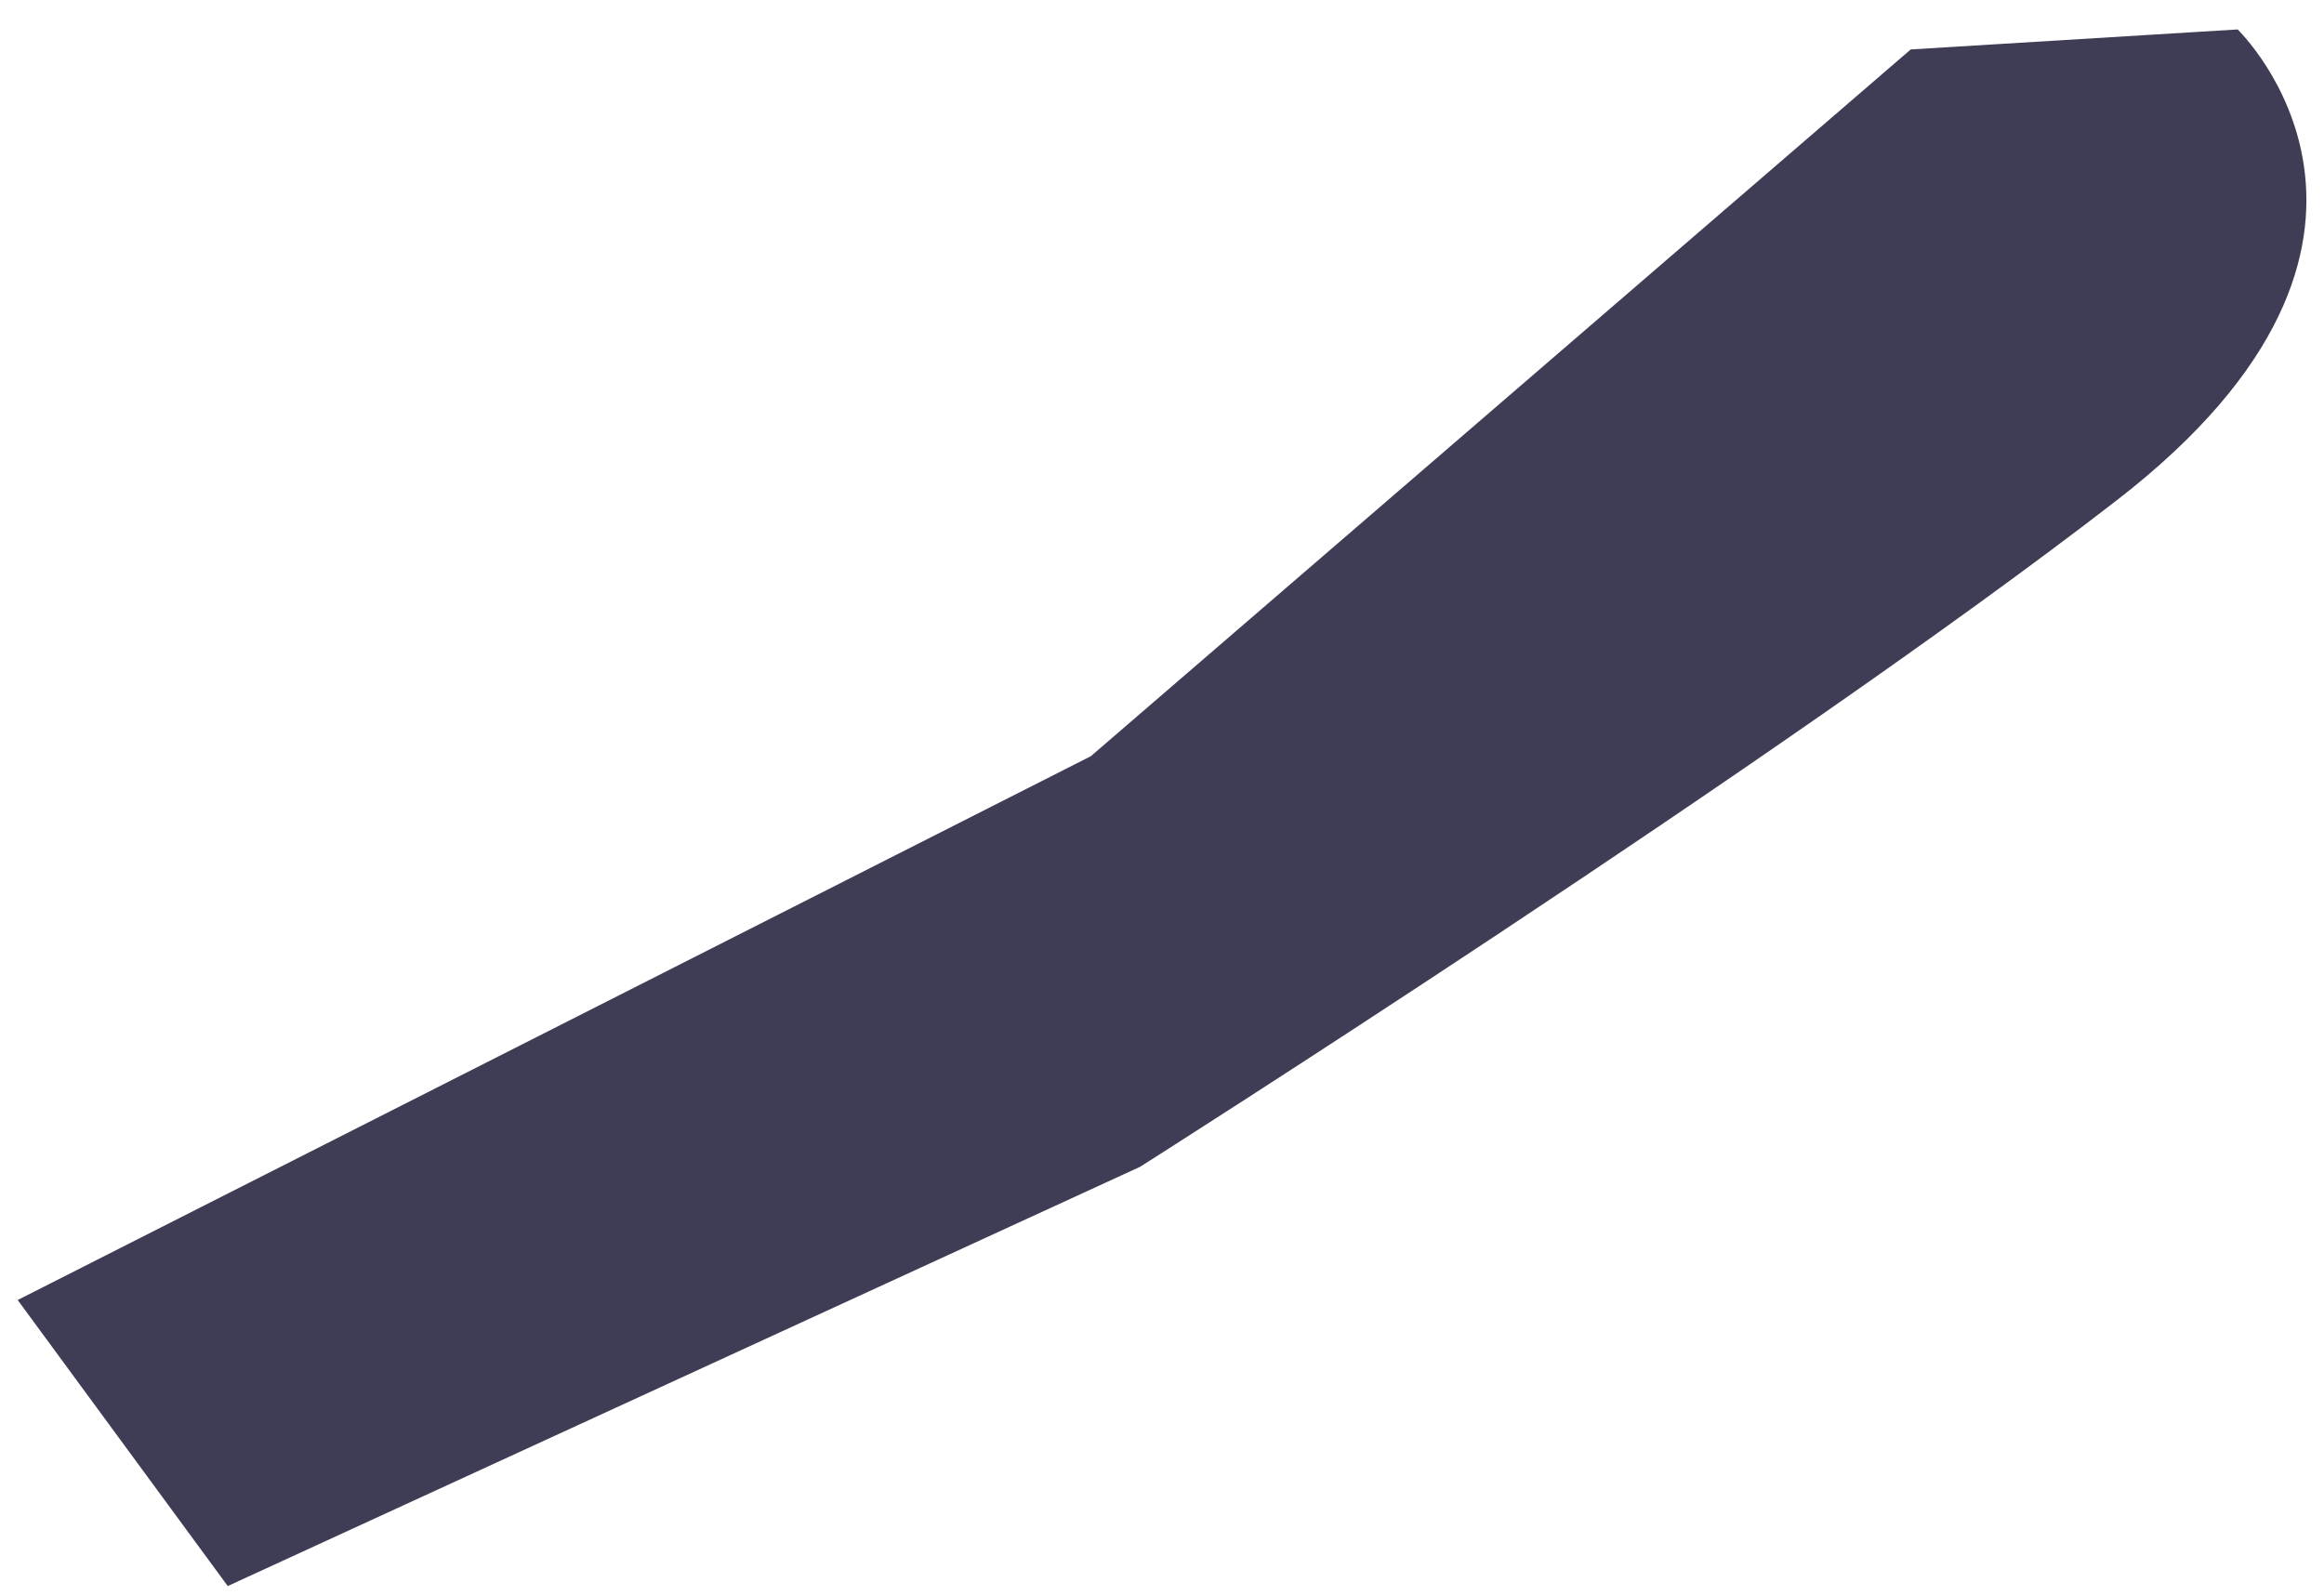
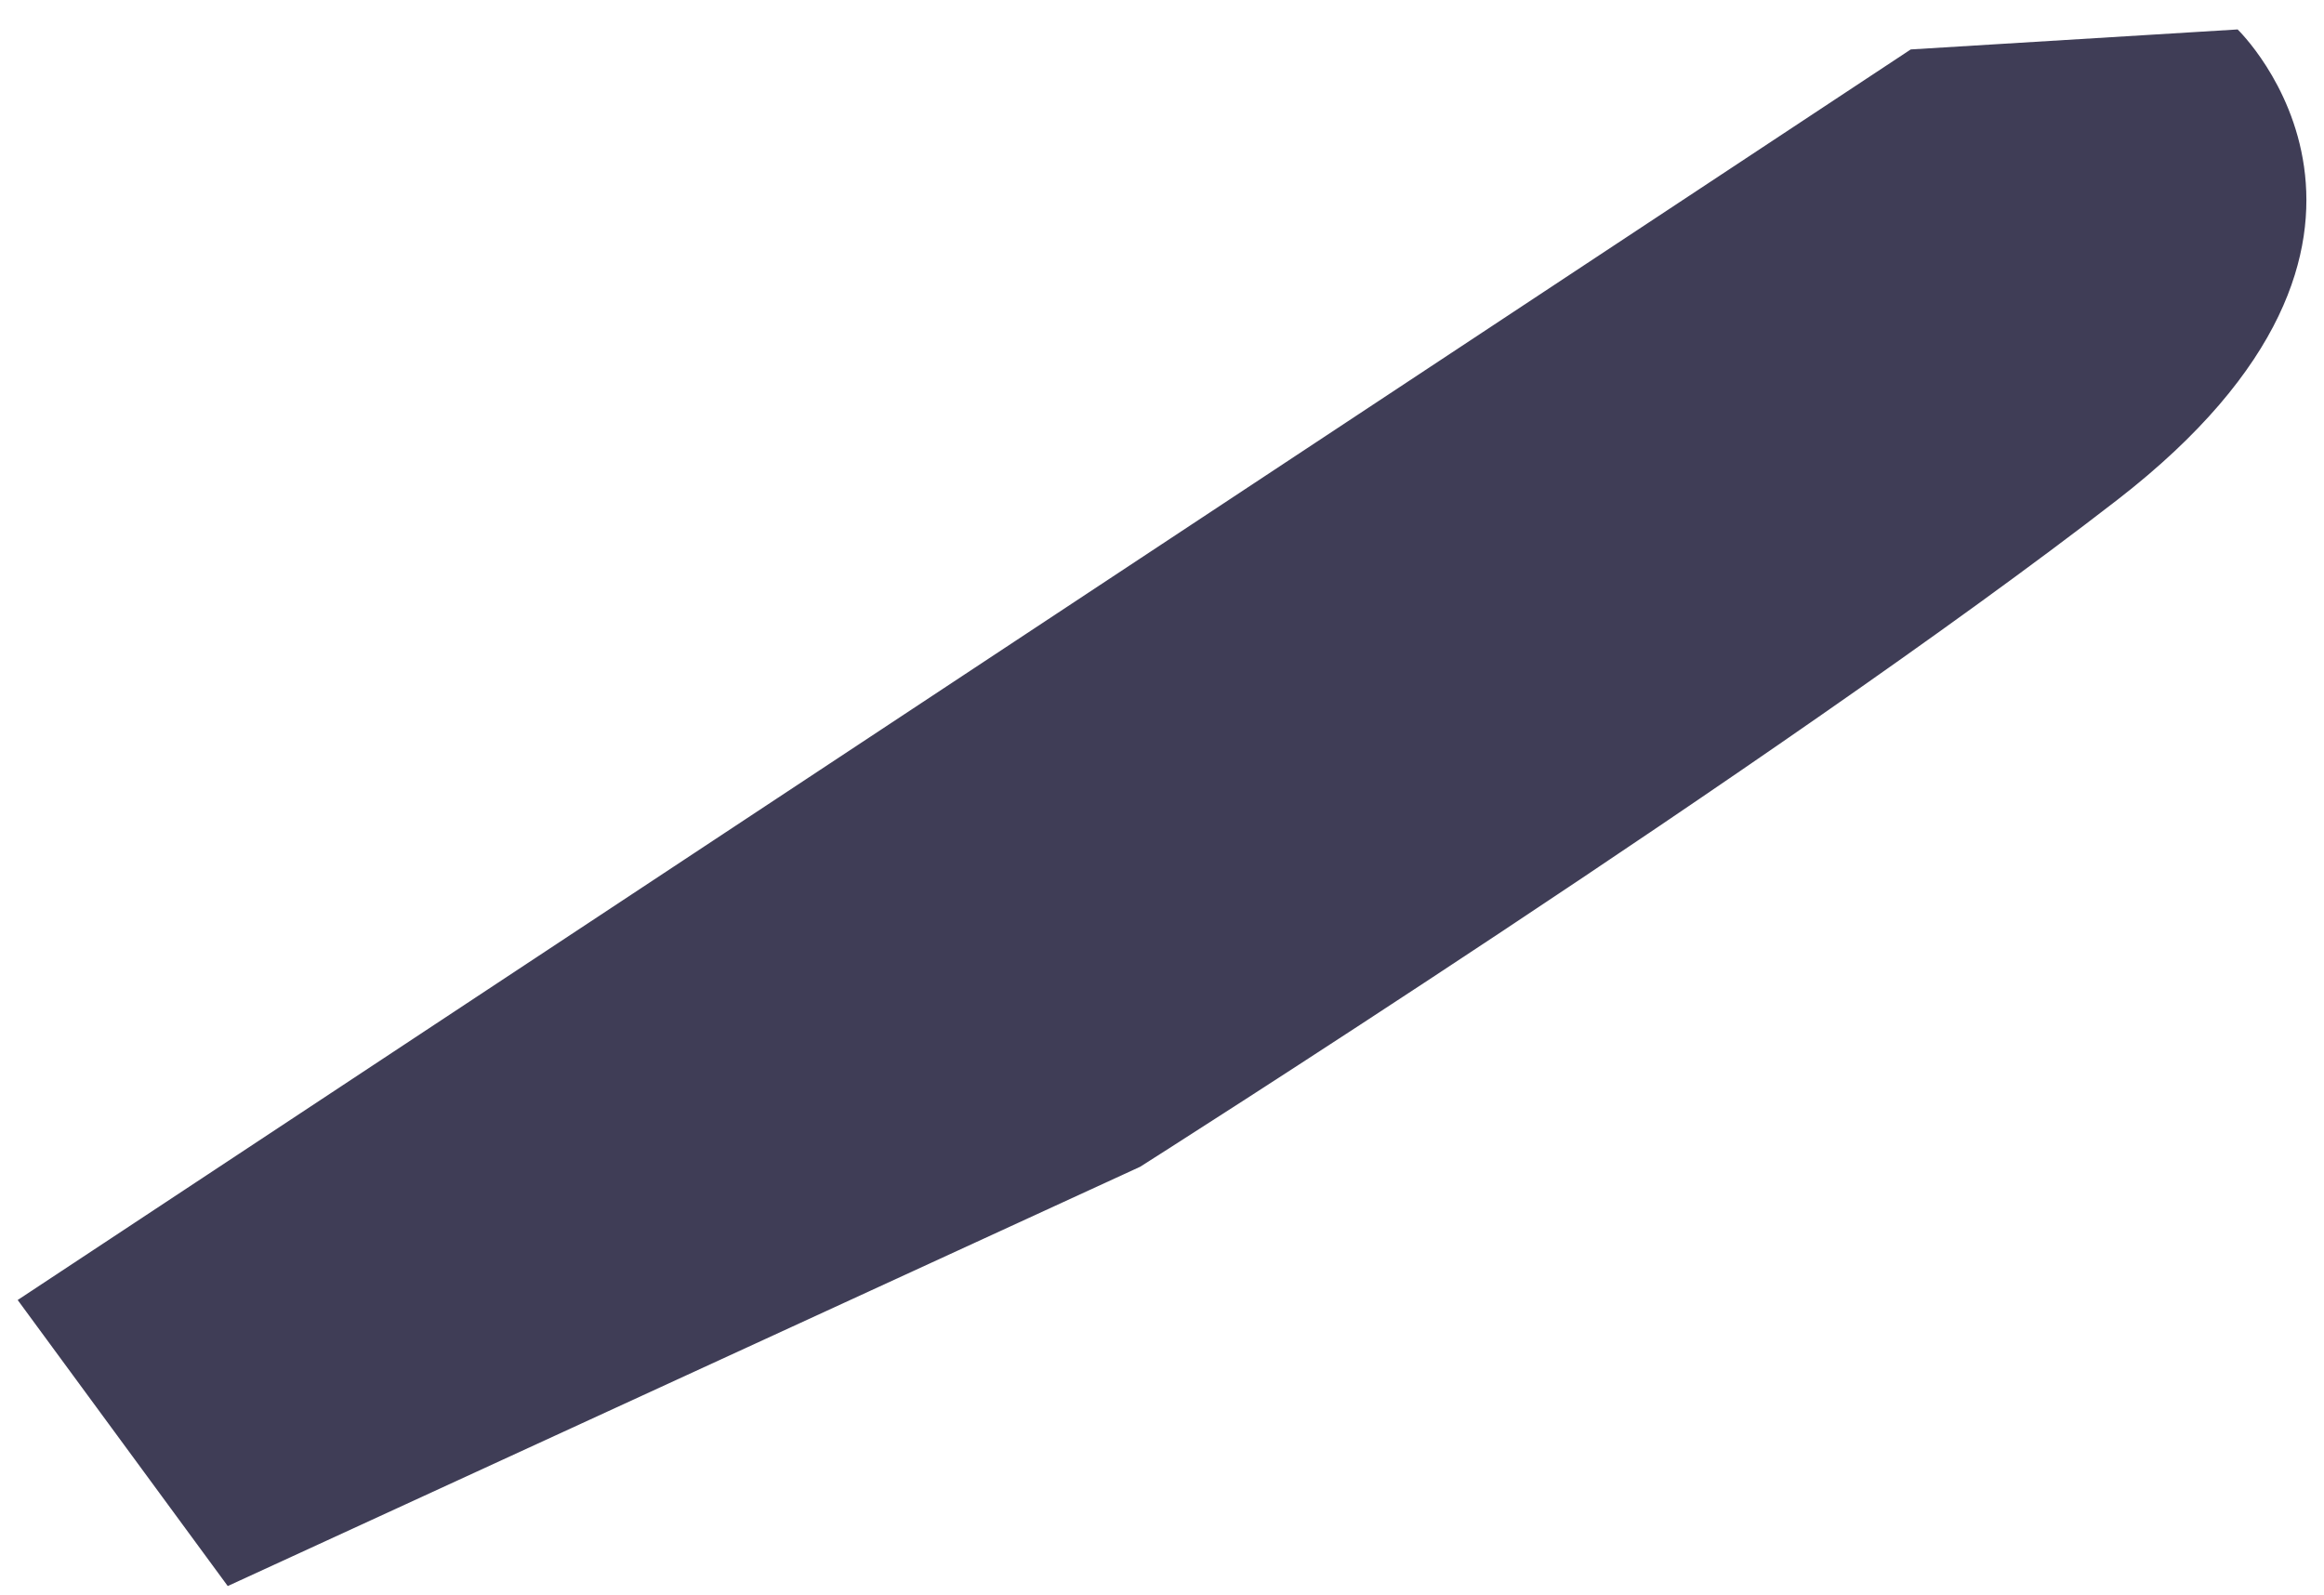
<svg xmlns="http://www.w3.org/2000/svg" width="51" height="35" viewBox="0 0 51 35" fill="none">
-   <path d="M49.107 0.649C49.107 0.649 53.868 5.237 46.464 10.971C39.059 16.706 25.02 25.608 25.02 25.608L4.998 34.81L0.388 28.532L23.938 16.597L41.931 1.085L49.107 0.646L49.107 0.649Z" fill="#3F3D56" />
+   <path d="M49.107 0.649C49.107 0.649 53.868 5.237 46.464 10.971C39.059 16.706 25.02 25.608 25.02 25.608L4.998 34.81L0.388 28.532L41.931 1.085L49.107 0.646L49.107 0.649Z" fill="#3F3D56" />
</svg>